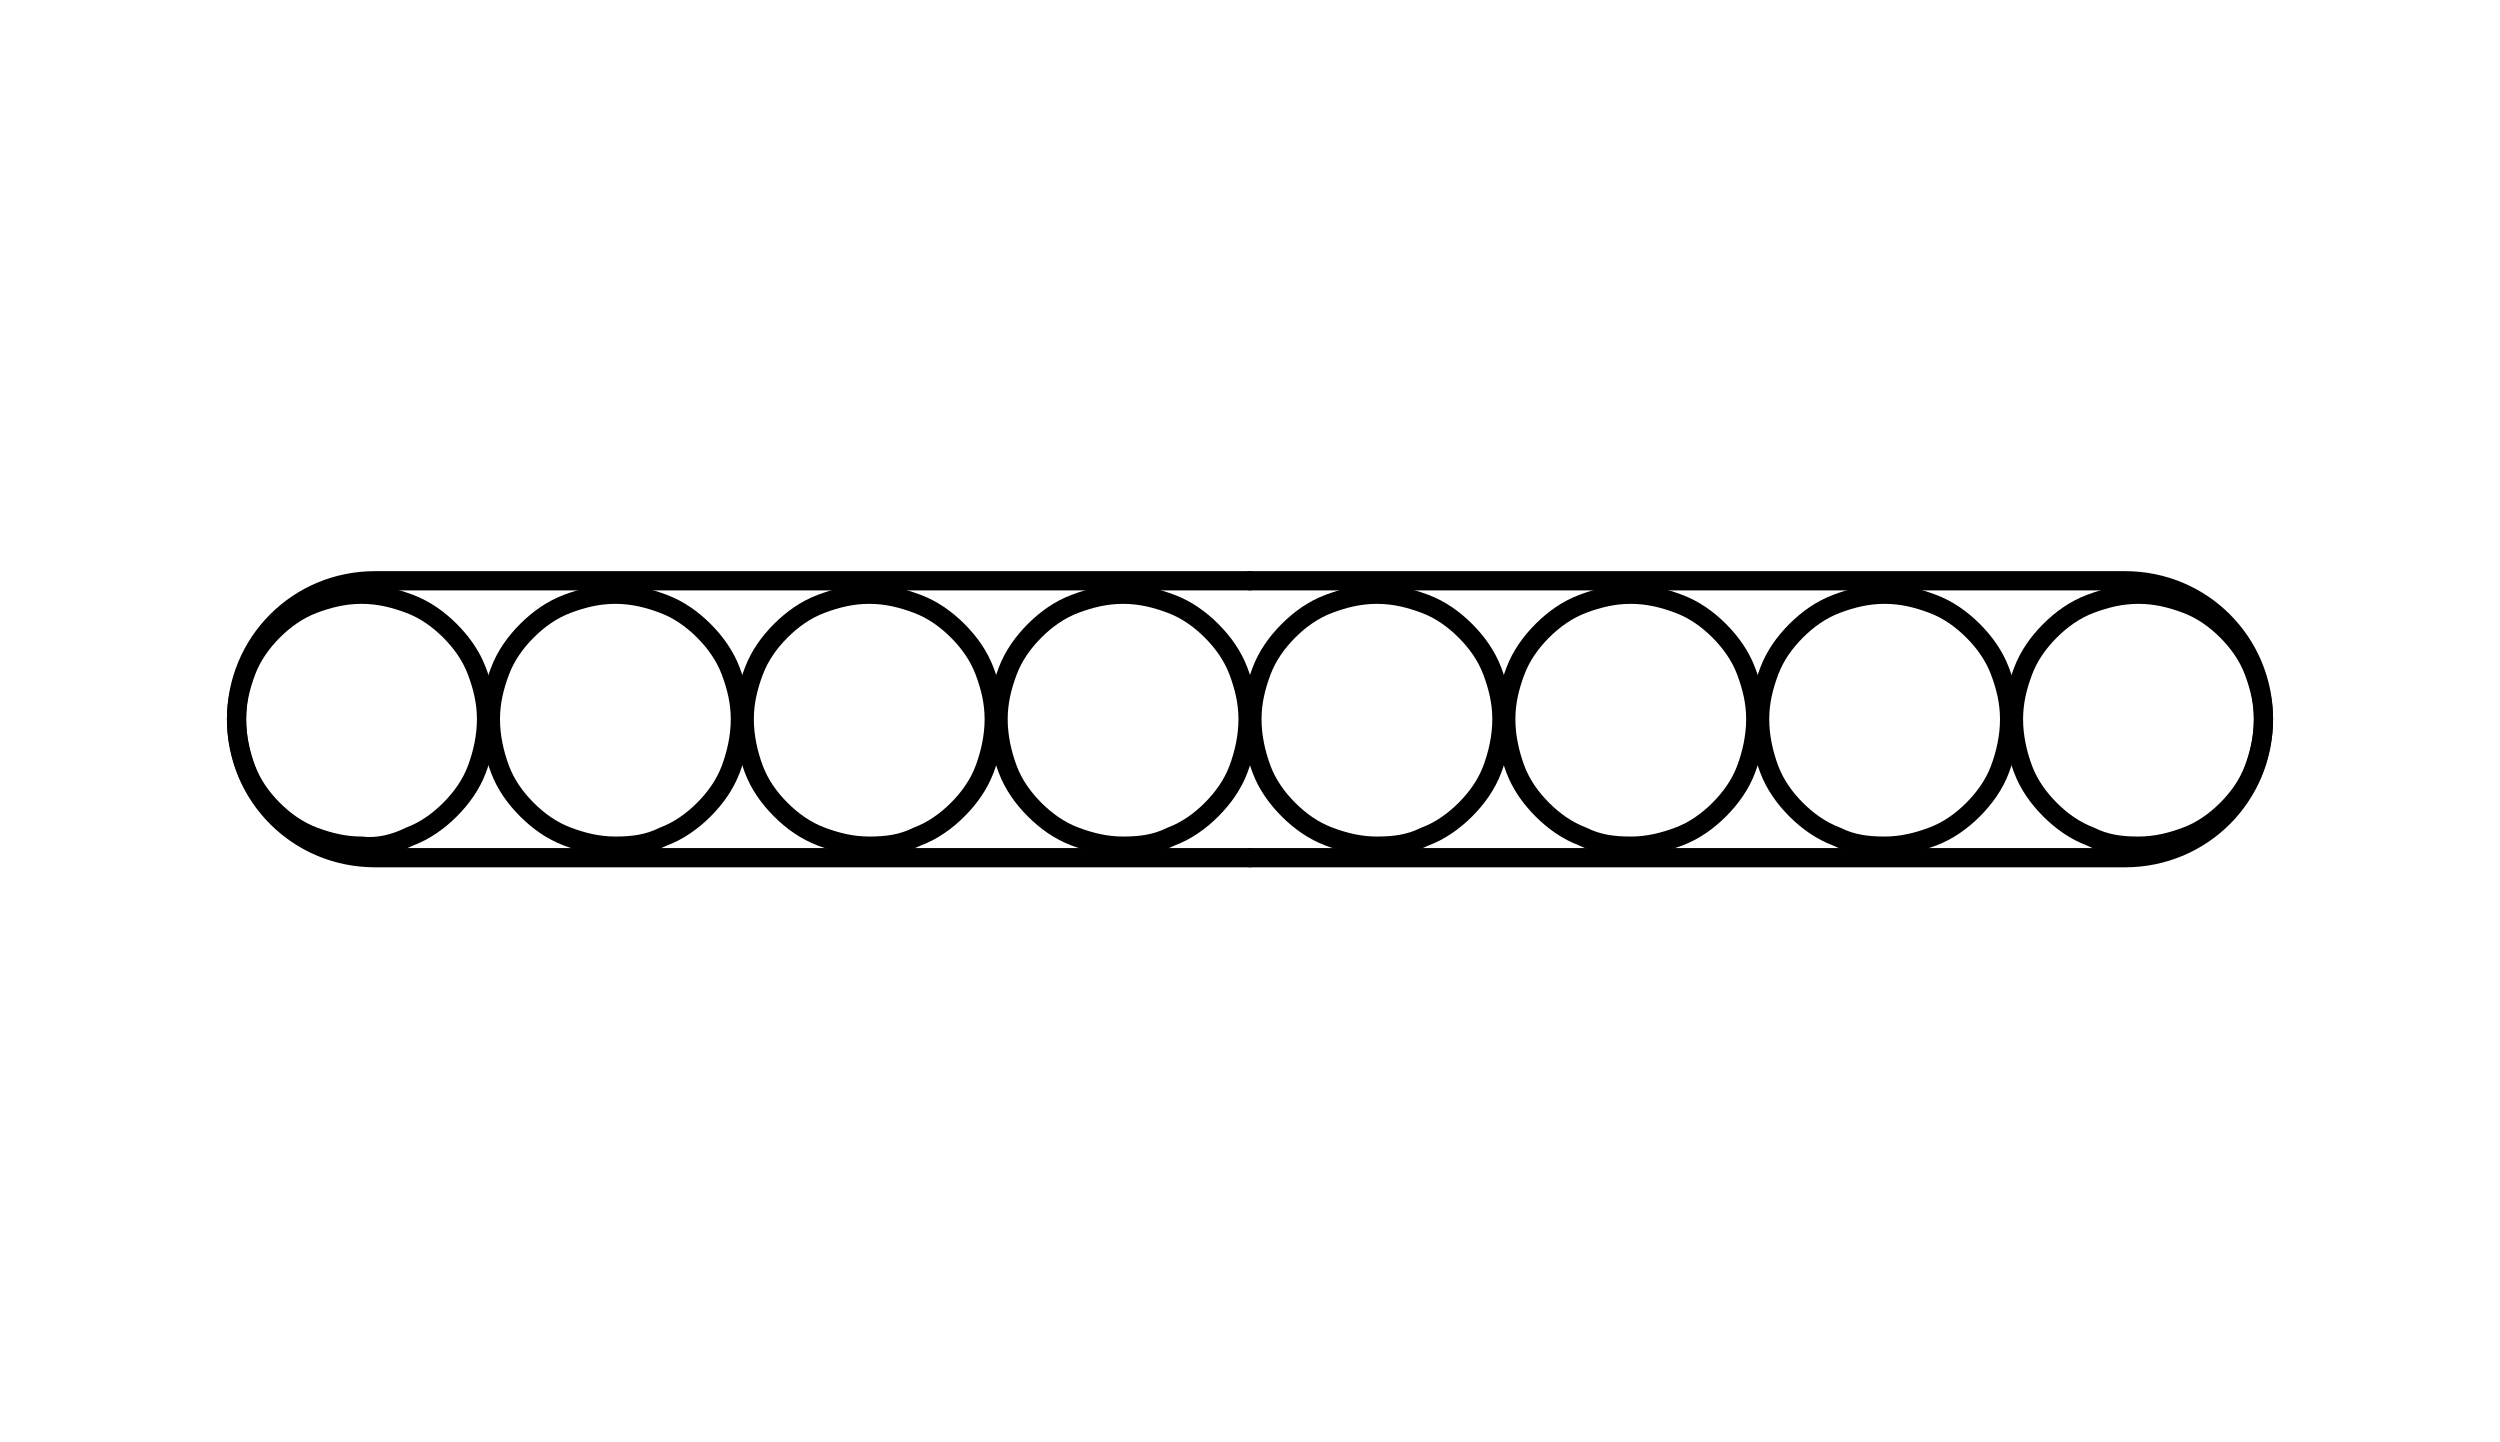
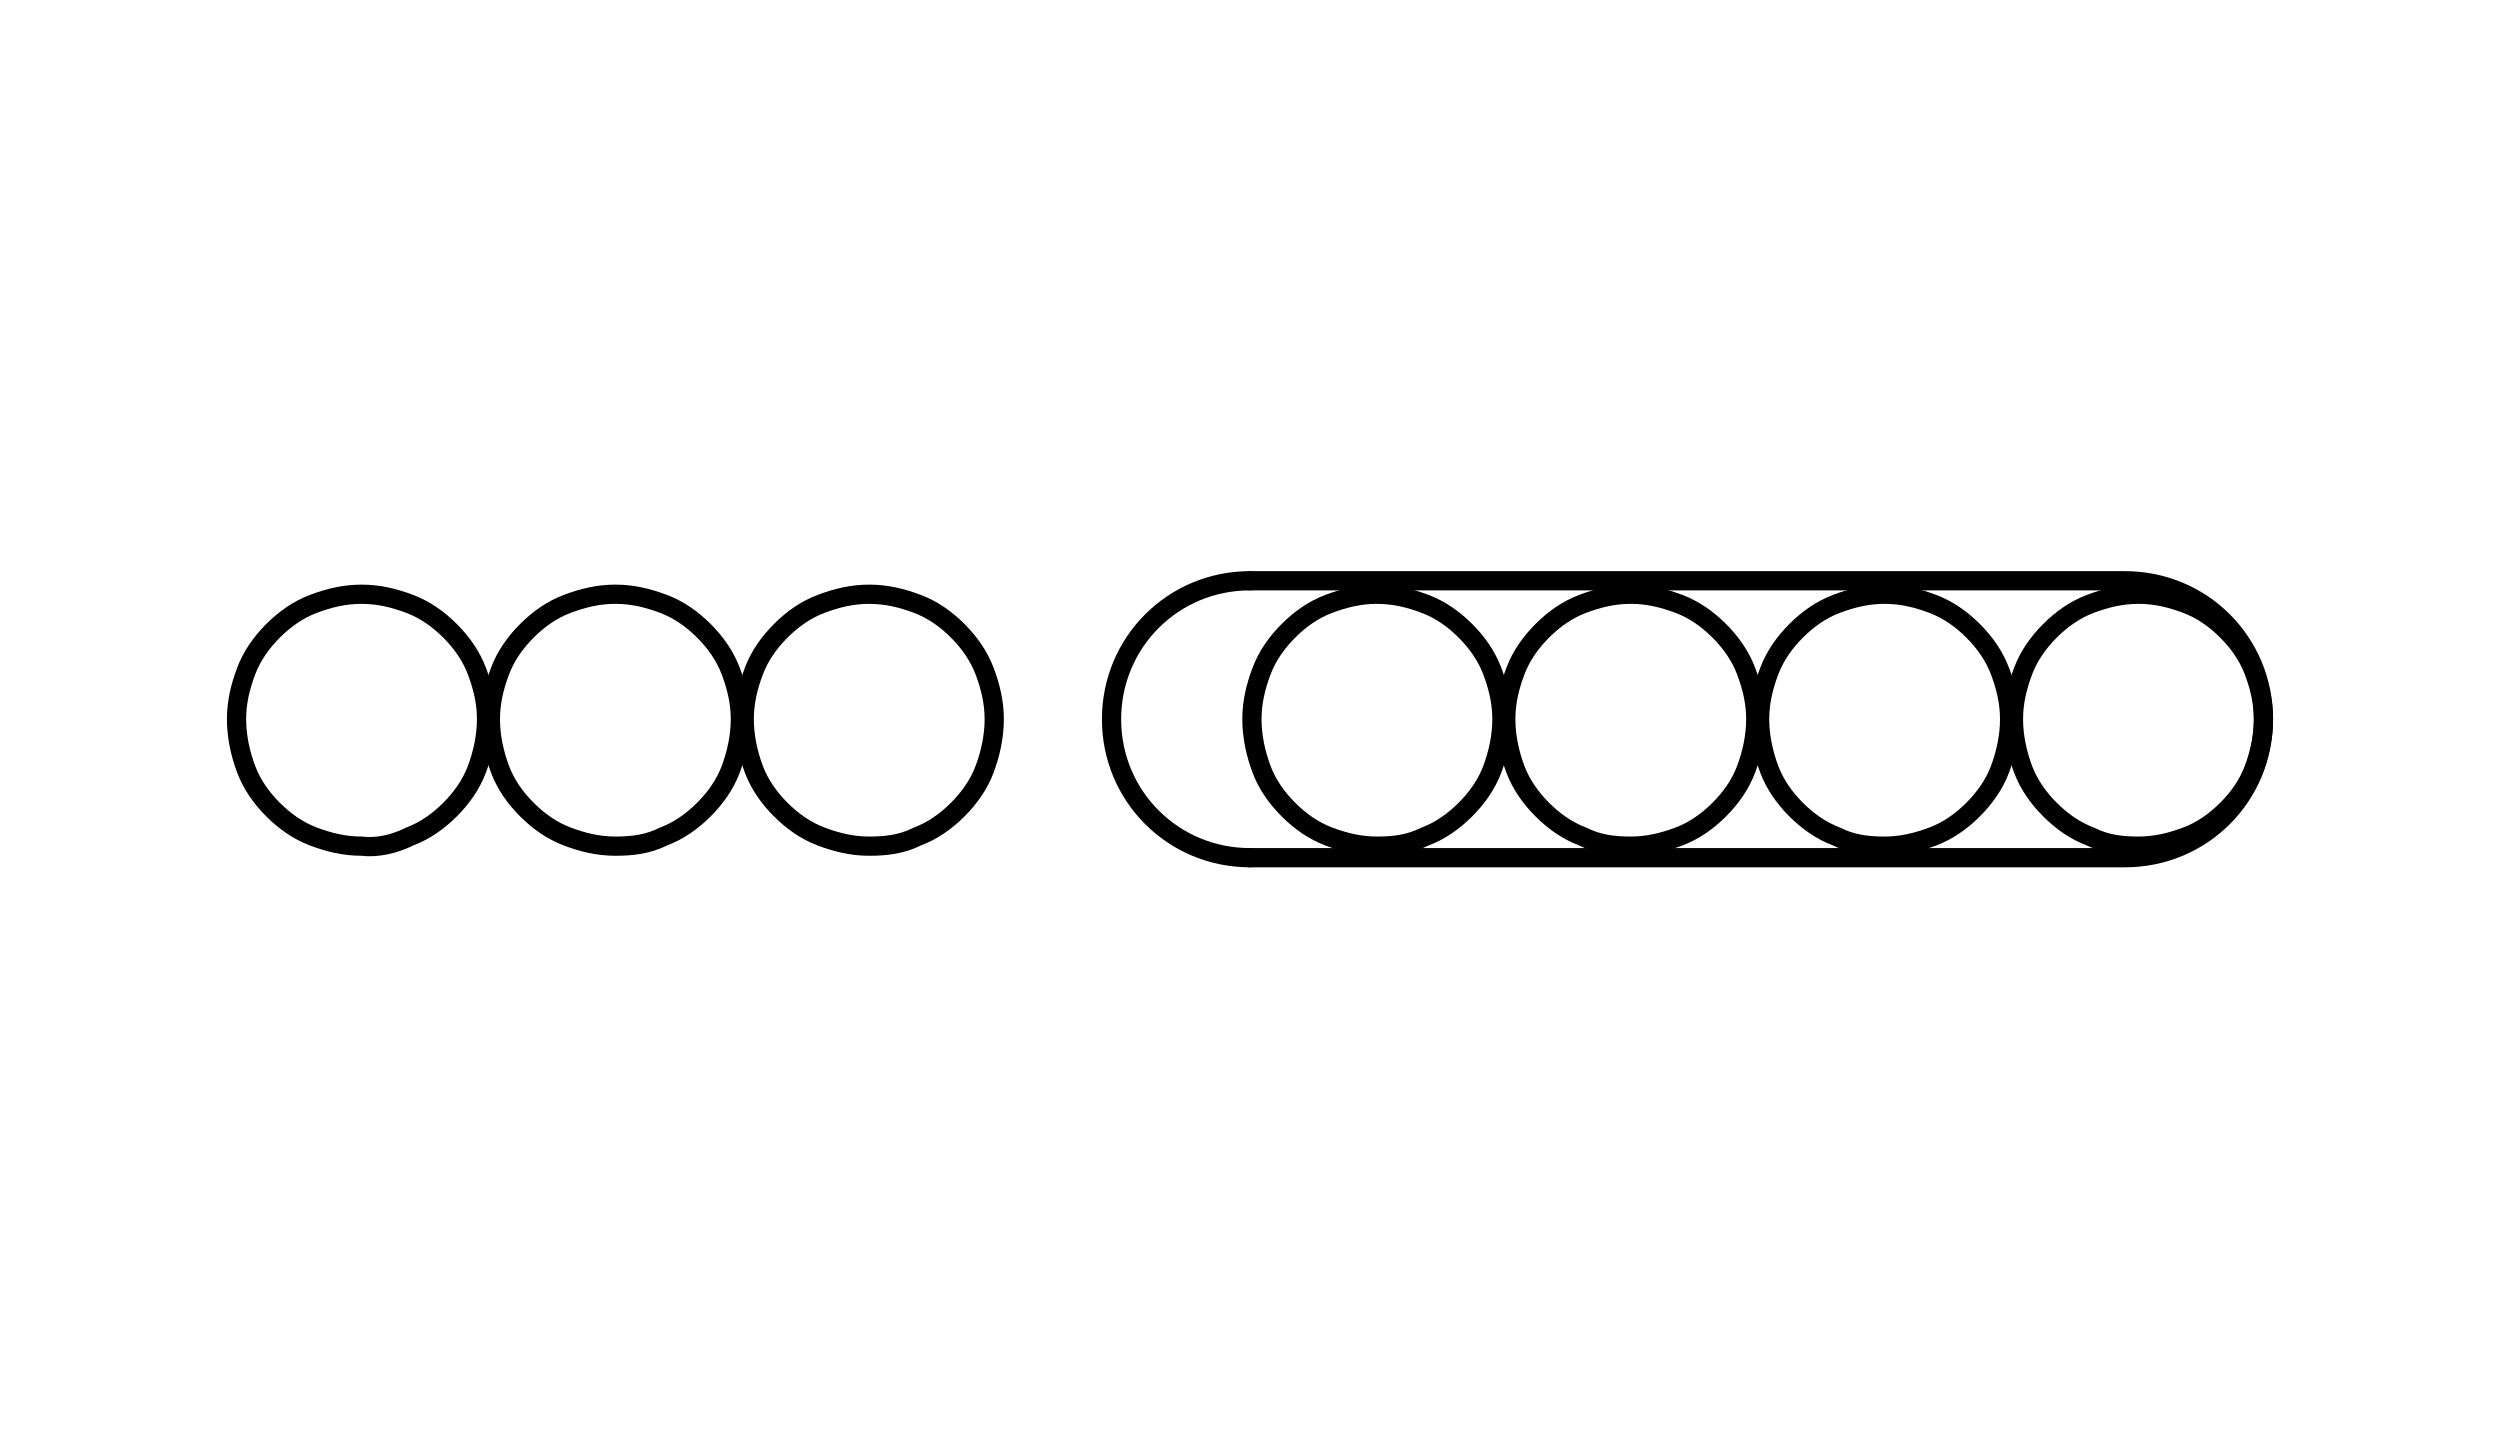
<svg xmlns="http://www.w3.org/2000/svg" version="1.1" id="Layer_1" x="0px" y="0px" viewBox="0 0 130 75" style="enable-background:new 0 0 130 75;" xml:space="preserve">
  <style type="text/css">
	.st0{fill:none;stroke:#000000;stroke-linecap:round;stroke-linejoin:round;stroke-miterlimit:10;}
</style>
  <path class="st0" d="M34.5,43.5c0.8-0.3,1.5-0.8,2.1-1.4c0.6-0.6,1.1-1.3,1.4-2.1c0.3-0.8,0.5-1.7,0.5-2.6c0-0.9-0.2-1.7-0.5-2.5  s-0.8-1.5-1.4-2.1c-0.6-0.6-1.3-1.1-2.1-1.4s-1.6-0.5-2.5-0.5s-1.7,0.2-2.5,0.5s-1.5,0.8-2.1,1.4s-1.1,1.3-1.4,2.1s-0.5,1.6-0.5,2.5  s0.2,1.8,0.5,2.6s0.8,1.5,1.4,2.1s1.3,1.1,2.1,1.4c0.8,0.3,1.6,0.5,2.5,0.5C32.9,44,33.7,43.9,34.5,43.5z" />
  <path class="st0" d="M74.1,43.5c0.8-0.3,1.5-0.8,2.1-1.4c0.6-0.6,1.1-1.3,1.4-2.1s0.5-1.7,0.5-2.6c0-0.9-0.2-1.7-0.5-2.5  s-0.8-1.5-1.4-2.1s-1.3-1.1-2.1-1.4c-0.8-0.3-1.6-0.5-2.5-0.5s-1.7,0.2-2.5,0.5s-1.5,0.8-2.1,1.4s-1.1,1.3-1.4,2.1s-0.5,1.6-0.5,2.5  s0.2,1.8,0.5,2.6s0.8,1.5,1.4,2.1s1.3,1.1,2.1,1.4c0.8,0.3,1.6,0.5,2.5,0.5S73.3,43.9,74.1,43.5z" />
-   <path class="st0" d="M60.9,43.5c0.8-0.3,1.5-0.8,2.1-1.4c0.6-0.6,1.1-1.3,1.4-2.1s0.5-1.7,0.5-2.6c0-0.9-0.2-1.7-0.5-2.5  s-0.8-1.5-1.4-2.1c-0.6-0.6-1.3-1.1-2.1-1.4s-1.6-0.5-2.5-0.5s-1.7,0.2-2.5,0.5s-1.5,0.8-2.1,1.4s-1.1,1.3-1.4,2.1  c-0.3,0.8-0.5,1.6-0.5,2.5s0.2,1.8,0.5,2.6s0.8,1.5,1.4,2.1c0.6,0.6,1.3,1.1,2.1,1.4c0.8,0.3,1.6,0.5,2.5,0.5S60.1,43.9,60.9,43.5z" />
  <path class="st0" d="M47.7,43.5c0.8-0.3,1.5-0.8,2.1-1.4c0.6-0.6,1.1-1.3,1.4-2.1c0.3-0.8,0.5-1.7,0.5-2.6c0-0.9-0.2-1.7-0.5-2.5  s-0.8-1.5-1.4-2.1c-0.6-0.6-1.3-1.1-2.1-1.4s-1.6-0.5-2.5-0.5s-1.7,0.2-2.5,0.5s-1.5,0.8-2.1,1.4s-1.1,1.3-1.4,2.1  c-0.3,0.8-0.5,1.6-0.5,2.5s0.2,1.8,0.5,2.6s0.8,1.5,1.4,2.1c0.6,0.6,1.3,1.1,2.1,1.4c0.8,0.3,1.6,0.5,2.5,0.5S46.9,43.9,47.7,43.5z" />
  <path class="st0" d="M21.3,43.5c0.8-0.3,1.5-0.8,2.1-1.4c0.6-0.6,1.1-1.3,1.4-2.1s0.5-1.7,0.5-2.6c0-0.9-0.2-1.7-0.5-2.5  s-0.8-1.5-1.4-2.1c-0.6-0.6-1.3-1.1-2.1-1.4c-0.8-0.3-1.6-0.5-2.5-0.5c-0.9,0-1.7,0.2-2.5,0.5s-1.5,0.8-2.1,1.4s-1.1,1.3-1.4,2.1  c-0.3,0.8-0.5,1.6-0.5,2.5s0.2,1.8,0.5,2.6s0.8,1.5,1.4,2.1c0.6,0.6,1.3,1.1,2.1,1.4c0.8,0.3,1.6,0.5,2.5,0.5  C19.6,44.1,20.5,43.9,21.3,43.5z" />
  <path class="st0" d="M82.3,43.5c-0.8-0.3-1.5-0.8-2.1-1.4c-0.6-0.6-1.1-1.3-1.4-2.1s-0.5-1.7-0.5-2.6c0-0.9,0.2-1.7,0.5-2.5  s0.8-1.5,1.4-2.1s1.3-1.1,2.1-1.4c0.8-0.3,1.6-0.5,2.5-0.5s1.7,0.2,2.5,0.5s1.5,0.8,2.1,1.4s1.1,1.3,1.4,2.1s0.5,1.6,0.5,2.5  s-0.2,1.8-0.5,2.6s-0.8,1.5-1.4,2.1s-1.3,1.1-2.1,1.4c-0.8,0.3-1.6,0.5-2.5,0.5S83.1,43.9,82.3,43.5z" />
  <path class="st0" d="M95.5,43.5c-0.8-0.3-1.5-0.8-2.1-1.4c-0.6-0.6-1.1-1.3-1.4-2.1s-0.5-1.7-0.5-2.6c0-0.9,0.2-1.7,0.5-2.5  s0.8-1.5,1.4-2.1s1.3-1.1,2.1-1.4c0.8-0.3,1.6-0.5,2.5-0.5s1.7,0.2,2.5,0.5s1.5,0.8,2.1,1.4s1.1,1.3,1.4,2.1s0.5,1.6,0.5,2.5  s-0.2,1.8-0.5,2.6s-0.8,1.5-1.4,2.1s-1.3,1.1-2.1,1.4C99.7,43.8,98.9,44,98,44S96.3,43.9,95.5,43.5z" />
  <path class="st0" d="M108.7,43.5c-0.8-0.3-1.5-0.8-2.1-1.4c-0.6-0.6-1.1-1.3-1.4-2.1s-0.5-1.7-0.5-2.6c0-0.9,0.2-1.7,0.5-2.5  s0.8-1.5,1.4-2.1s1.3-1.1,2.1-1.4c0.8-0.3,1.6-0.5,2.5-0.5s1.7,0.2,2.5,0.5s1.5,0.8,2.1,1.4s1.1,1.3,1.4,2.1s0.5,1.6,0.5,2.5  s-0.2,1.8-0.5,2.6s-0.8,1.5-1.4,2.1s-1.3,1.1-2.1,1.4c-0.8,0.3-1.6,0.5-2.5,0.5S109.5,43.9,108.7,43.5z" />
-   <path class="st0" d="M65,30.2H19.5c-4,0-7.2,3.2-7.2,7.2s3.2,7.2,7.2,7.2H65" />
+   <path class="st0" d="M65,30.2c-4,0-7.2,3.2-7.2,7.2s3.2,7.2,7.2,7.2H65" />
  <path class="st0" d="M65,44.6h45.5c4,0,7.2-3.2,7.2-7.2s-3.2-7.2-7.2-7.2H65" />
</svg>